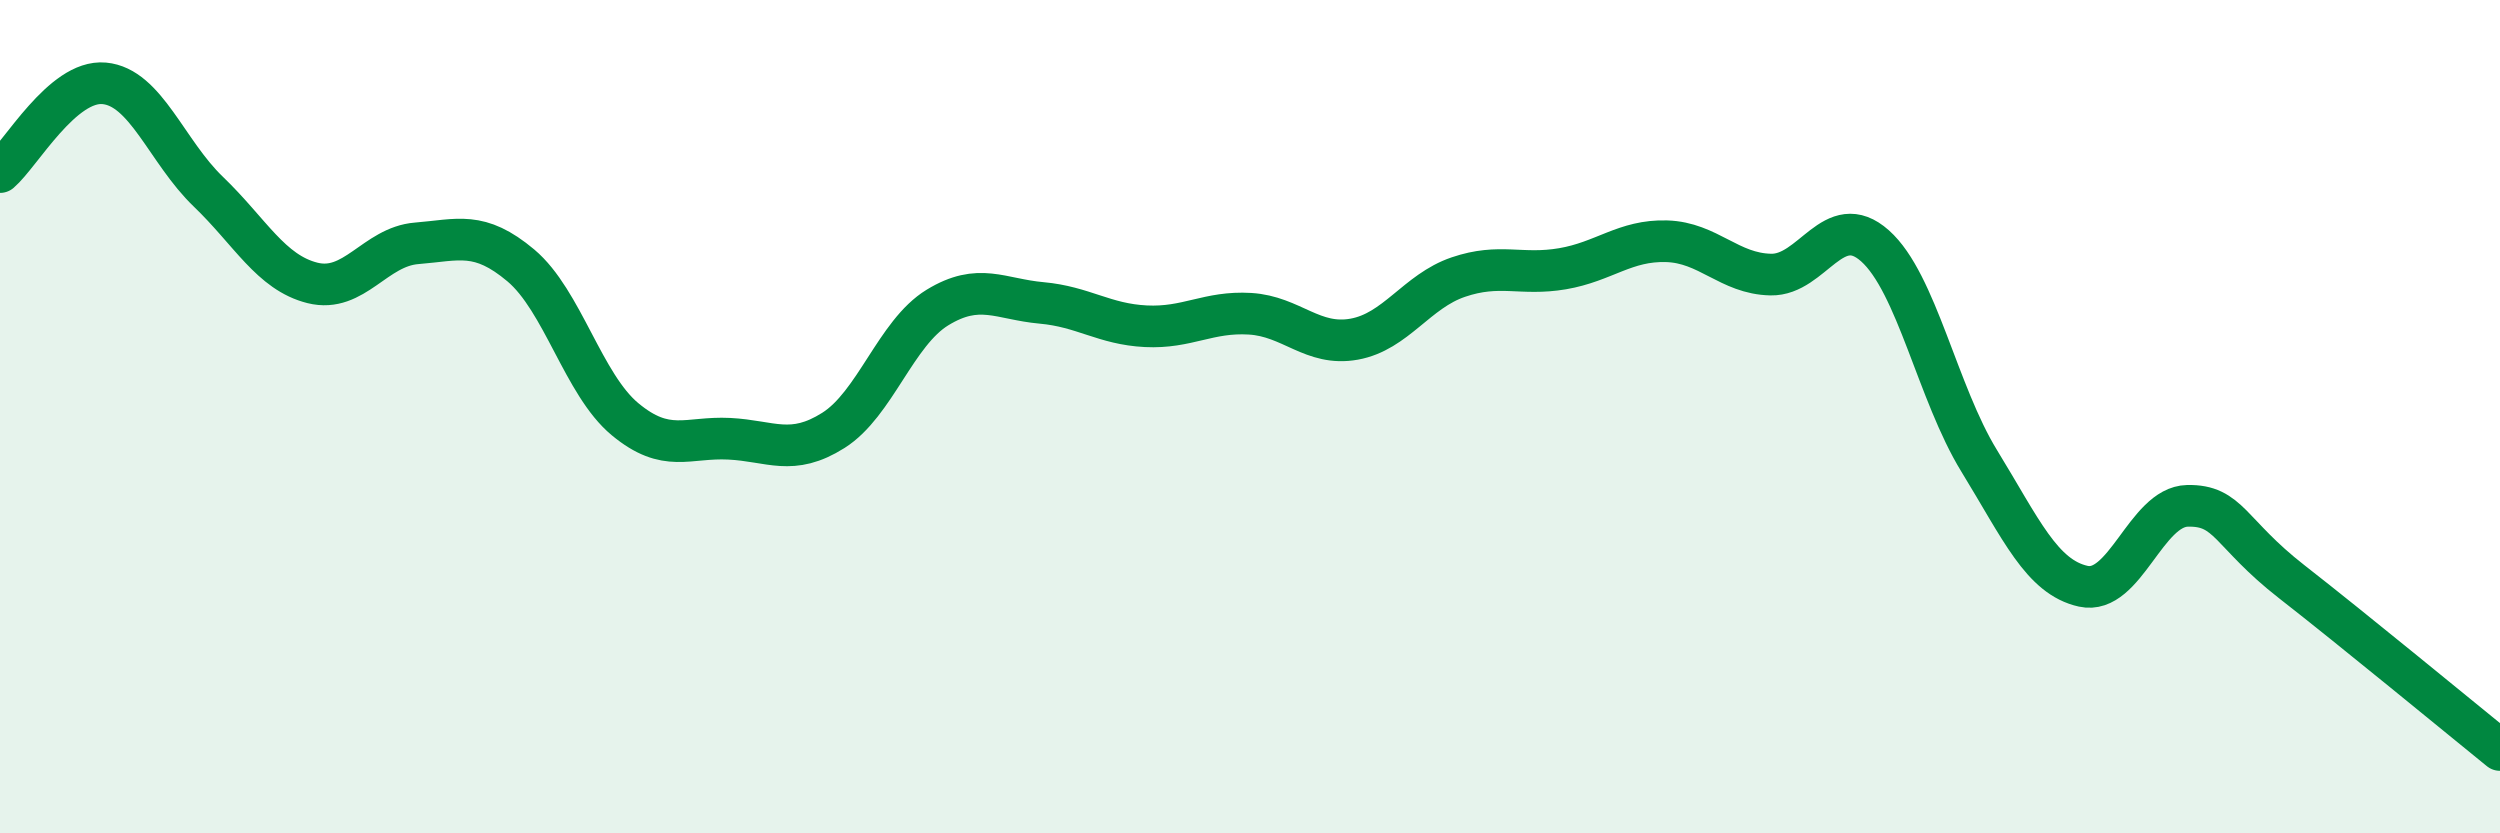
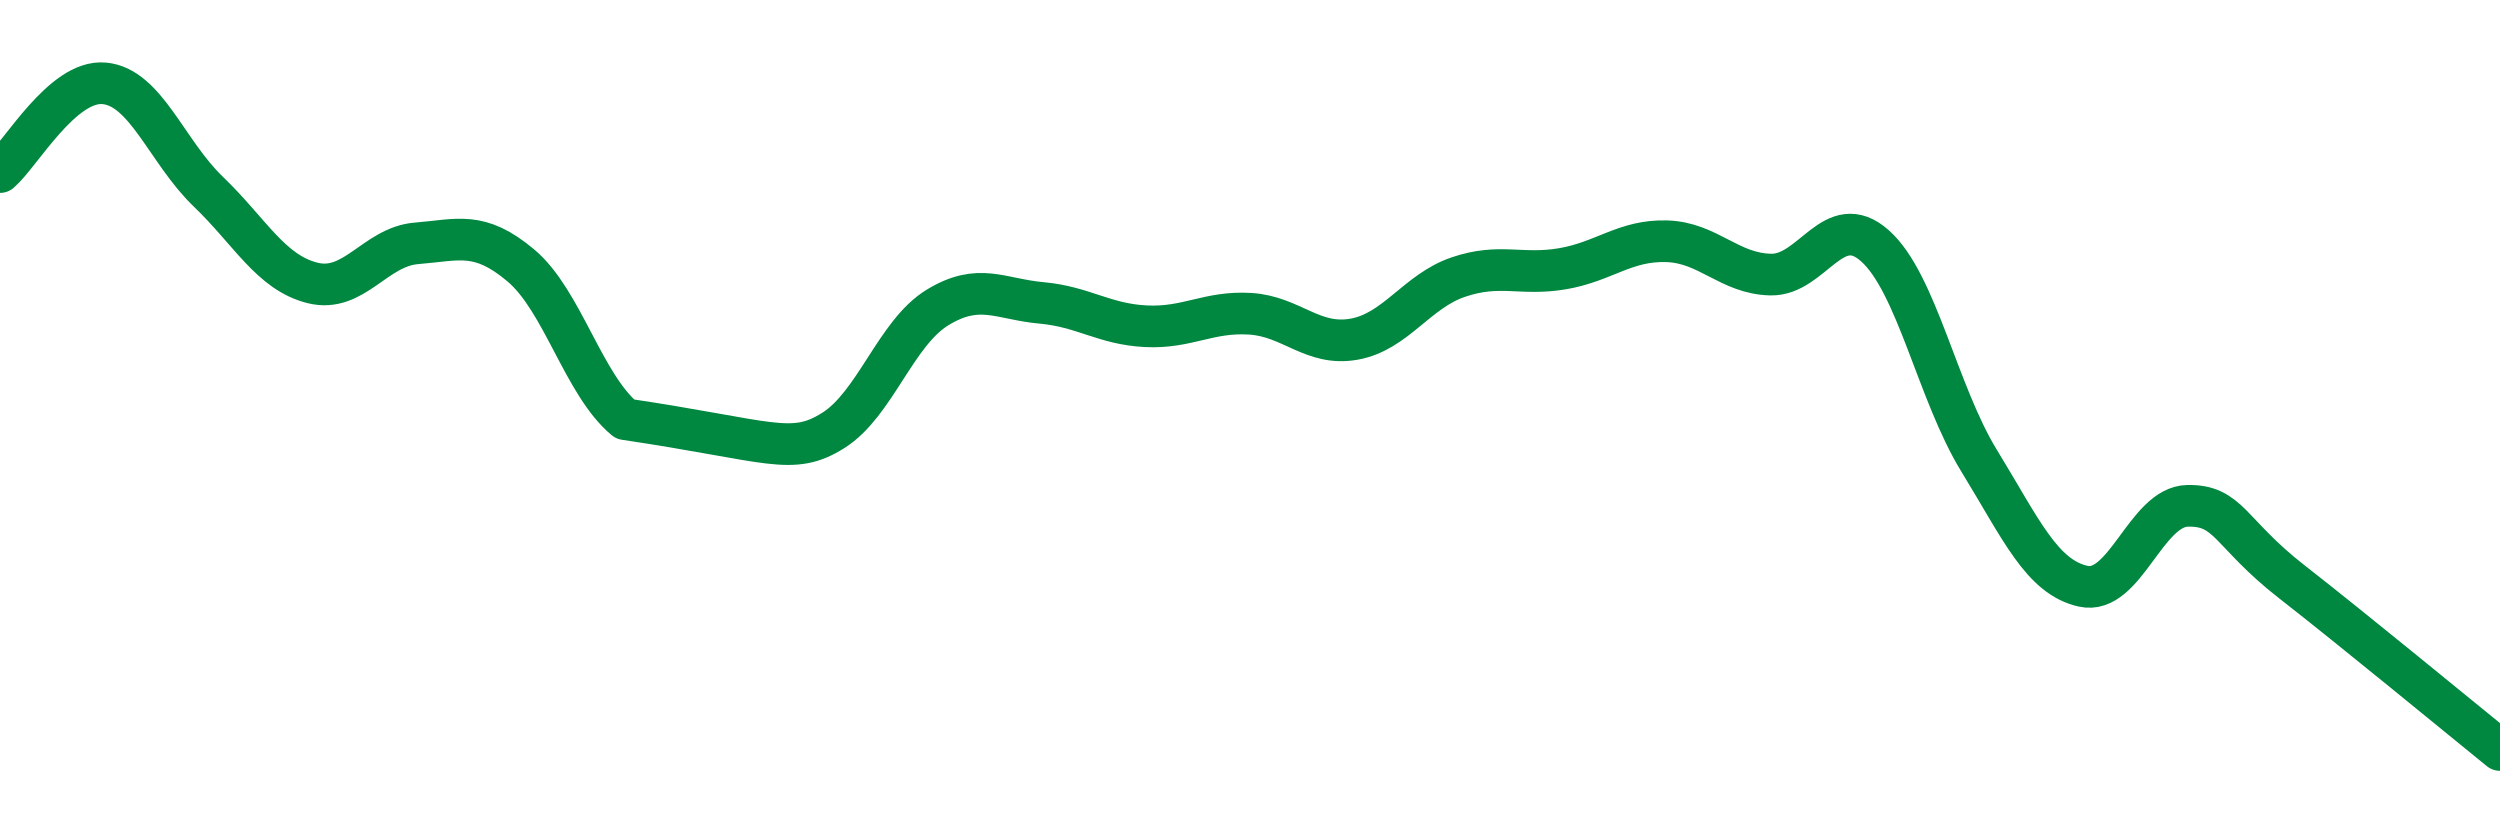
<svg xmlns="http://www.w3.org/2000/svg" width="60" height="20" viewBox="0 0 60 20">
-   <path d="M 0,4.13 C 0.5,3.7 1.5,1.91 2.5,2 C 3.5,2.09 4,3.64 5,4.6 C 6,5.56 6.5,6.54 7.5,6.79 C 8.5,7.04 9,5.92 10,5.84 C 11,5.76 11.5,5.53 12.5,6.37 C 13.5,7.21 14,9.23 15,10.06 C 16,10.89 16.5,10.48 17.5,10.53 C 18.5,10.58 19,10.96 20,10.33 C 21,9.7 21.5,7.99 22.5,7.38 C 23.5,6.77 24,7.18 25,7.27 C 26,7.36 26.5,7.78 27.5,7.83 C 28.5,7.88 29,7.47 30,7.53 C 31,7.59 31.5,8.32 32.5,8.14 C 33.5,7.96 34,6.99 35,6.65 C 36,6.31 36.5,6.62 37.5,6.45 C 38.5,6.28 39,5.76 40,5.79 C 41,5.82 41.5,6.57 42.5,6.59 C 43.5,6.61 44,5.01 45,5.9 C 46,6.79 46.5,9.43 47.5,11.06 C 48.5,12.69 49,13.85 50,14.07 C 51,14.29 51.5,12.16 52.5,12.14 C 53.5,12.12 53.5,12.79 55,13.96 C 56.5,15.13 59,17.19 60,18L60 20L0 20Z" fill="#008740" opacity="0.1" stroke-linecap="round" stroke-linejoin="round" />
-   <path d="M 0,4.13 C 0.5,3.7 1.5,1.91 2.5,2 C 3.5,2.09 4,3.64 5,4.6 C 6,5.56 6.5,6.54 7.5,6.79 C 8.5,7.04 9,5.92 10,5.84 C 11,5.76 11.5,5.53 12.5,6.37 C 13.5,7.21 14,9.23 15,10.06 C 16,10.89 16.5,10.48 17.5,10.53 C 18.5,10.58 19,10.96 20,10.33 C 21,9.7 21.5,7.99 22.5,7.38 C 23.5,6.77 24,7.18 25,7.27 C 26,7.36 26.5,7.78 27.5,7.83 C 28.5,7.88 29,7.47 30,7.53 C 31,7.59 31.5,8.32 32.5,8.14 C 33.5,7.96 34,6.99 35,6.65 C 36,6.31 36.5,6.62 37.5,6.45 C 38.5,6.28 39,5.76 40,5.79 C 41,5.82 41.5,6.57 42.5,6.59 C 43.5,6.61 44,5.01 45,5.9 C 46,6.79 46.5,9.43 47.5,11.06 C 48.5,12.69 49,13.85 50,14.07 C 51,14.29 51.5,12.16 52.5,12.14 C 53.5,12.12 53.5,12.79 55,13.96 C 56.5,15.13 59,17.19 60,18" stroke="#008740" stroke-width="1" fill="none" stroke-linecap="round" stroke-linejoin="round" />
+   <path d="M 0,4.13 C 0.5,3.7 1.5,1.91 2.5,2 C 3.5,2.09 4,3.64 5,4.6 C 6,5.56 6.5,6.54 7.5,6.79 C 8.5,7.04 9,5.92 10,5.84 C 11,5.76 11.5,5.53 12.5,6.37 C 13.5,7.21 14,9.23 15,10.06 C 18.5,10.58 19,10.96 20,10.33 C 21,9.7 21.5,7.99 22.5,7.38 C 23.5,6.77 24,7.18 25,7.27 C 26,7.36 26.5,7.78 27.5,7.83 C 28.5,7.88 29,7.47 30,7.53 C 31,7.59 31.5,8.32 32.5,8.14 C 33.5,7.96 34,6.99 35,6.65 C 36,6.31 36.5,6.62 37.5,6.45 C 38.5,6.28 39,5.76 40,5.79 C 41,5.82 41.5,6.57 42.5,6.59 C 43.5,6.61 44,5.01 45,5.9 C 46,6.79 46.5,9.43 47.5,11.06 C 48.5,12.69 49,13.85 50,14.07 C 51,14.29 51.5,12.16 52.5,12.14 C 53.5,12.12 53.5,12.79 55,13.96 C 56.5,15.13 59,17.19 60,18" stroke="#008740" stroke-width="1" fill="none" stroke-linecap="round" stroke-linejoin="round" />
</svg>